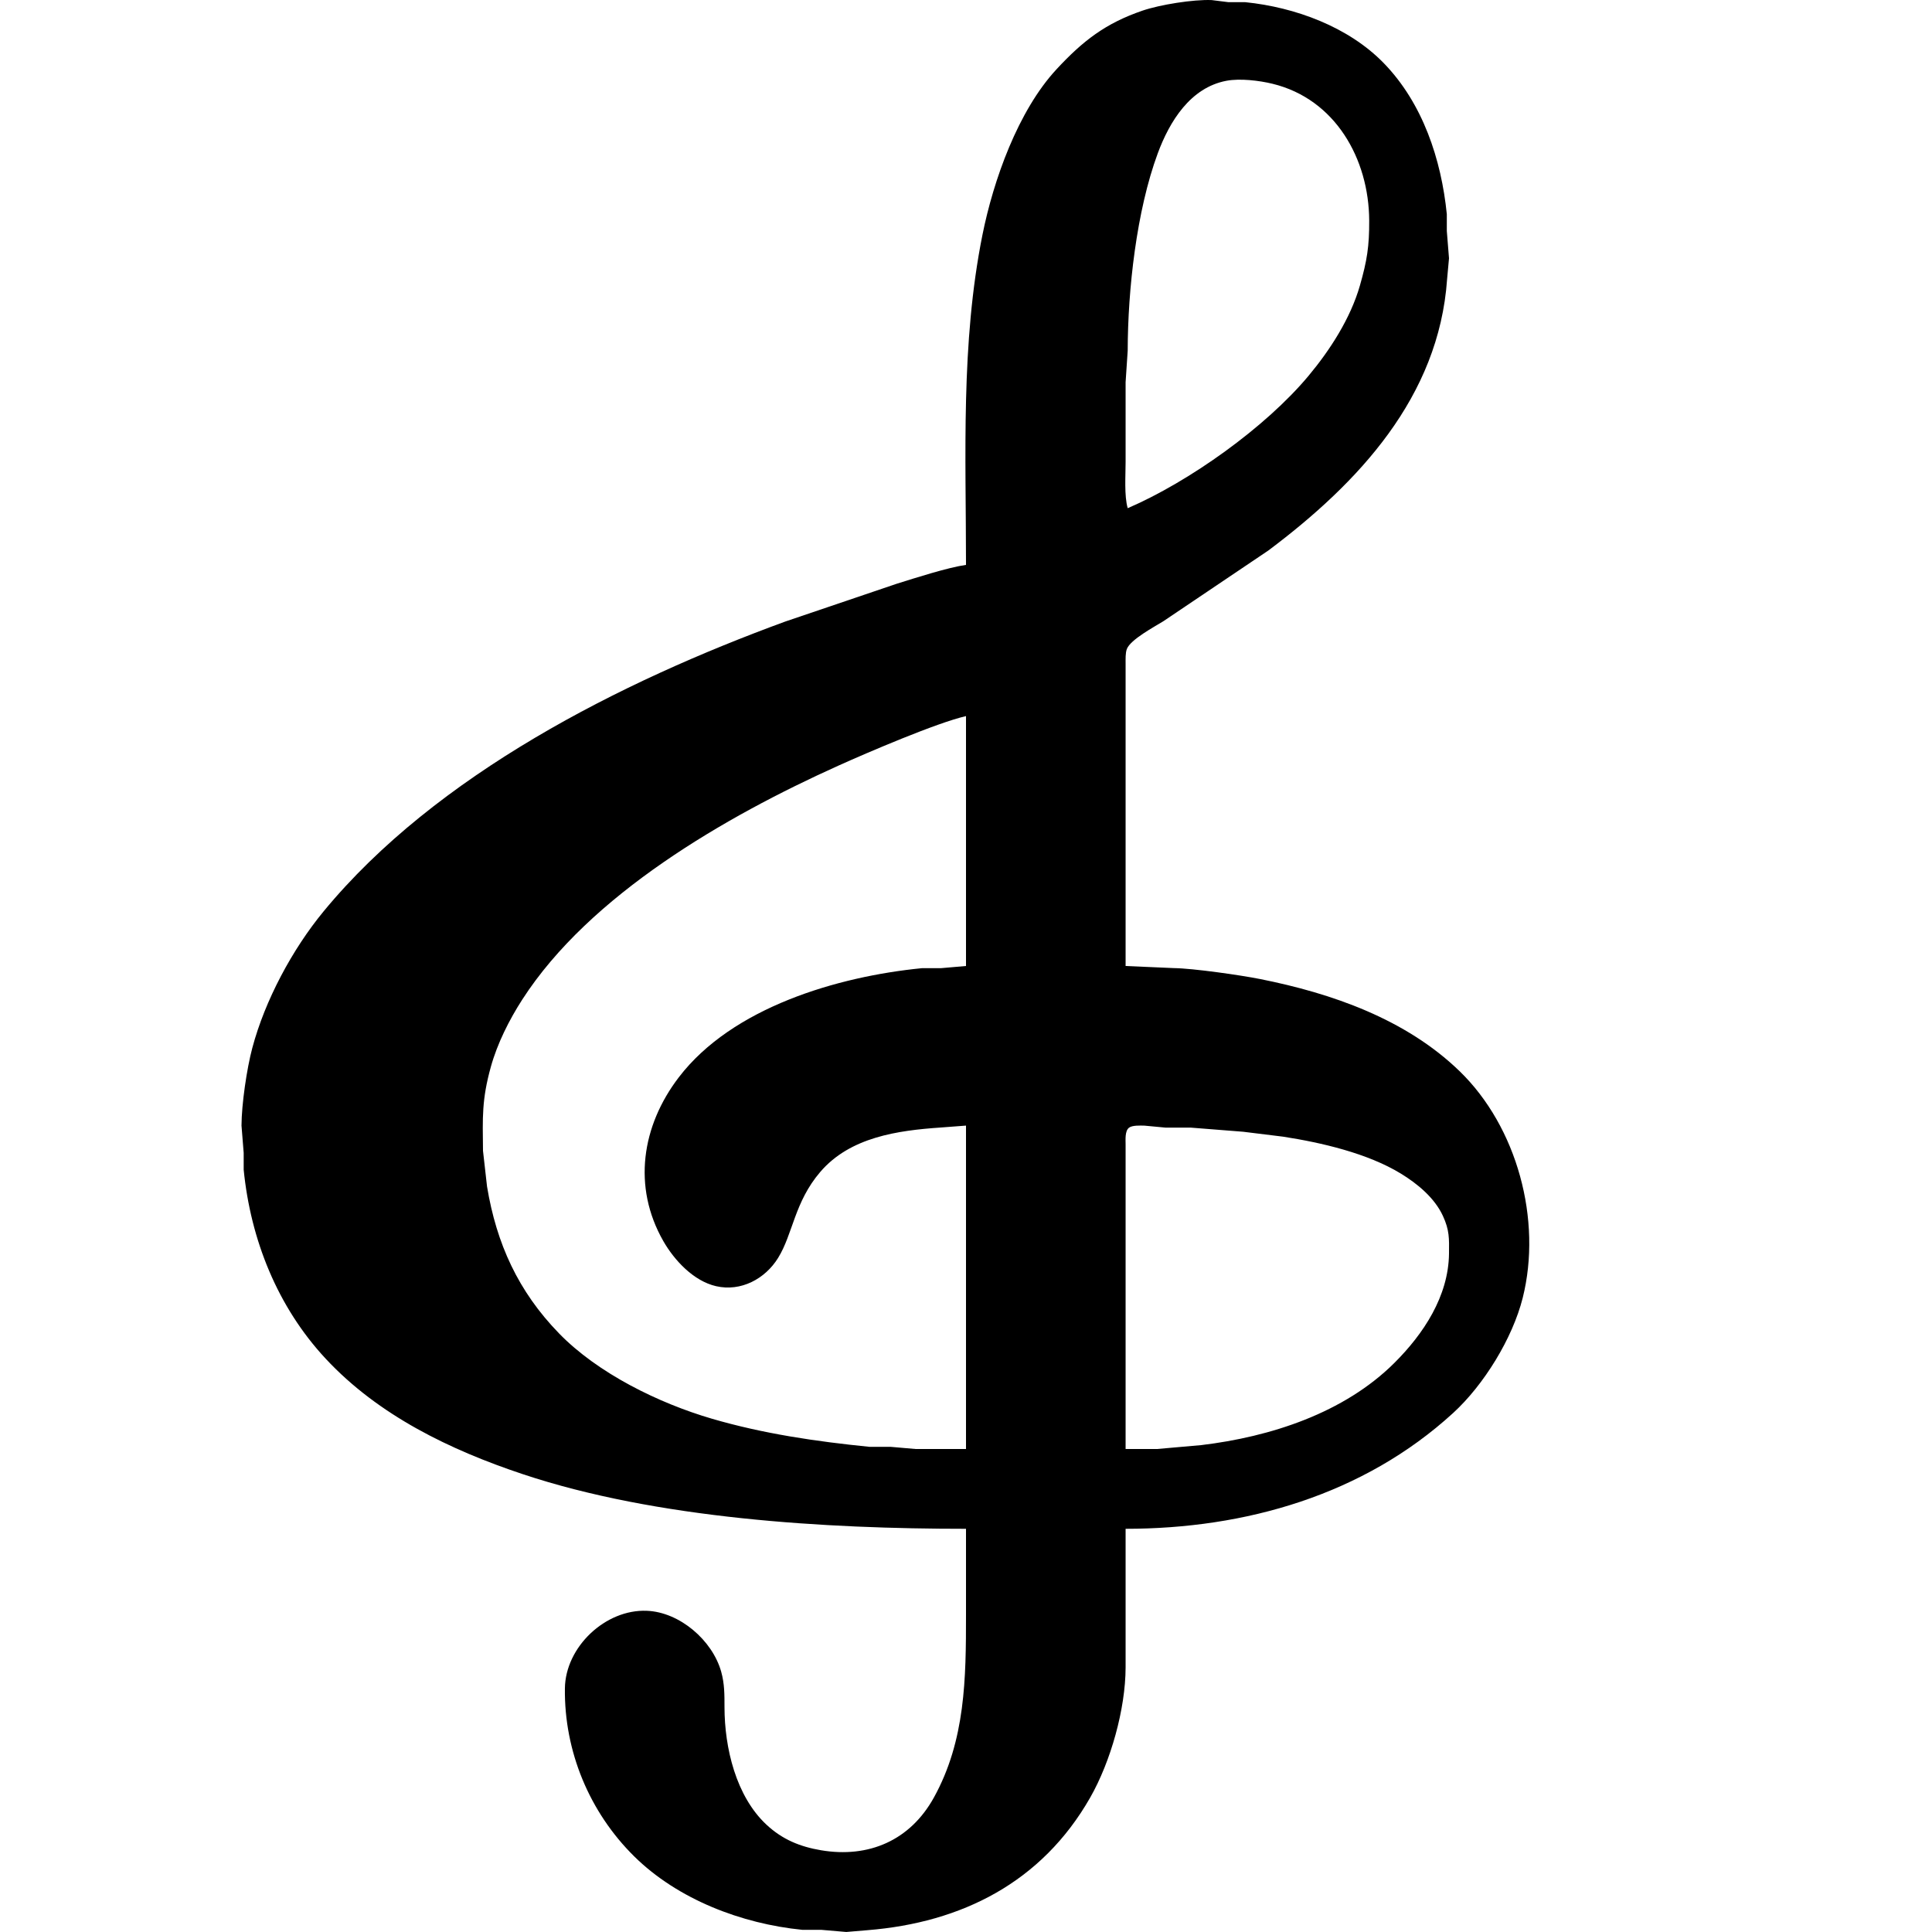
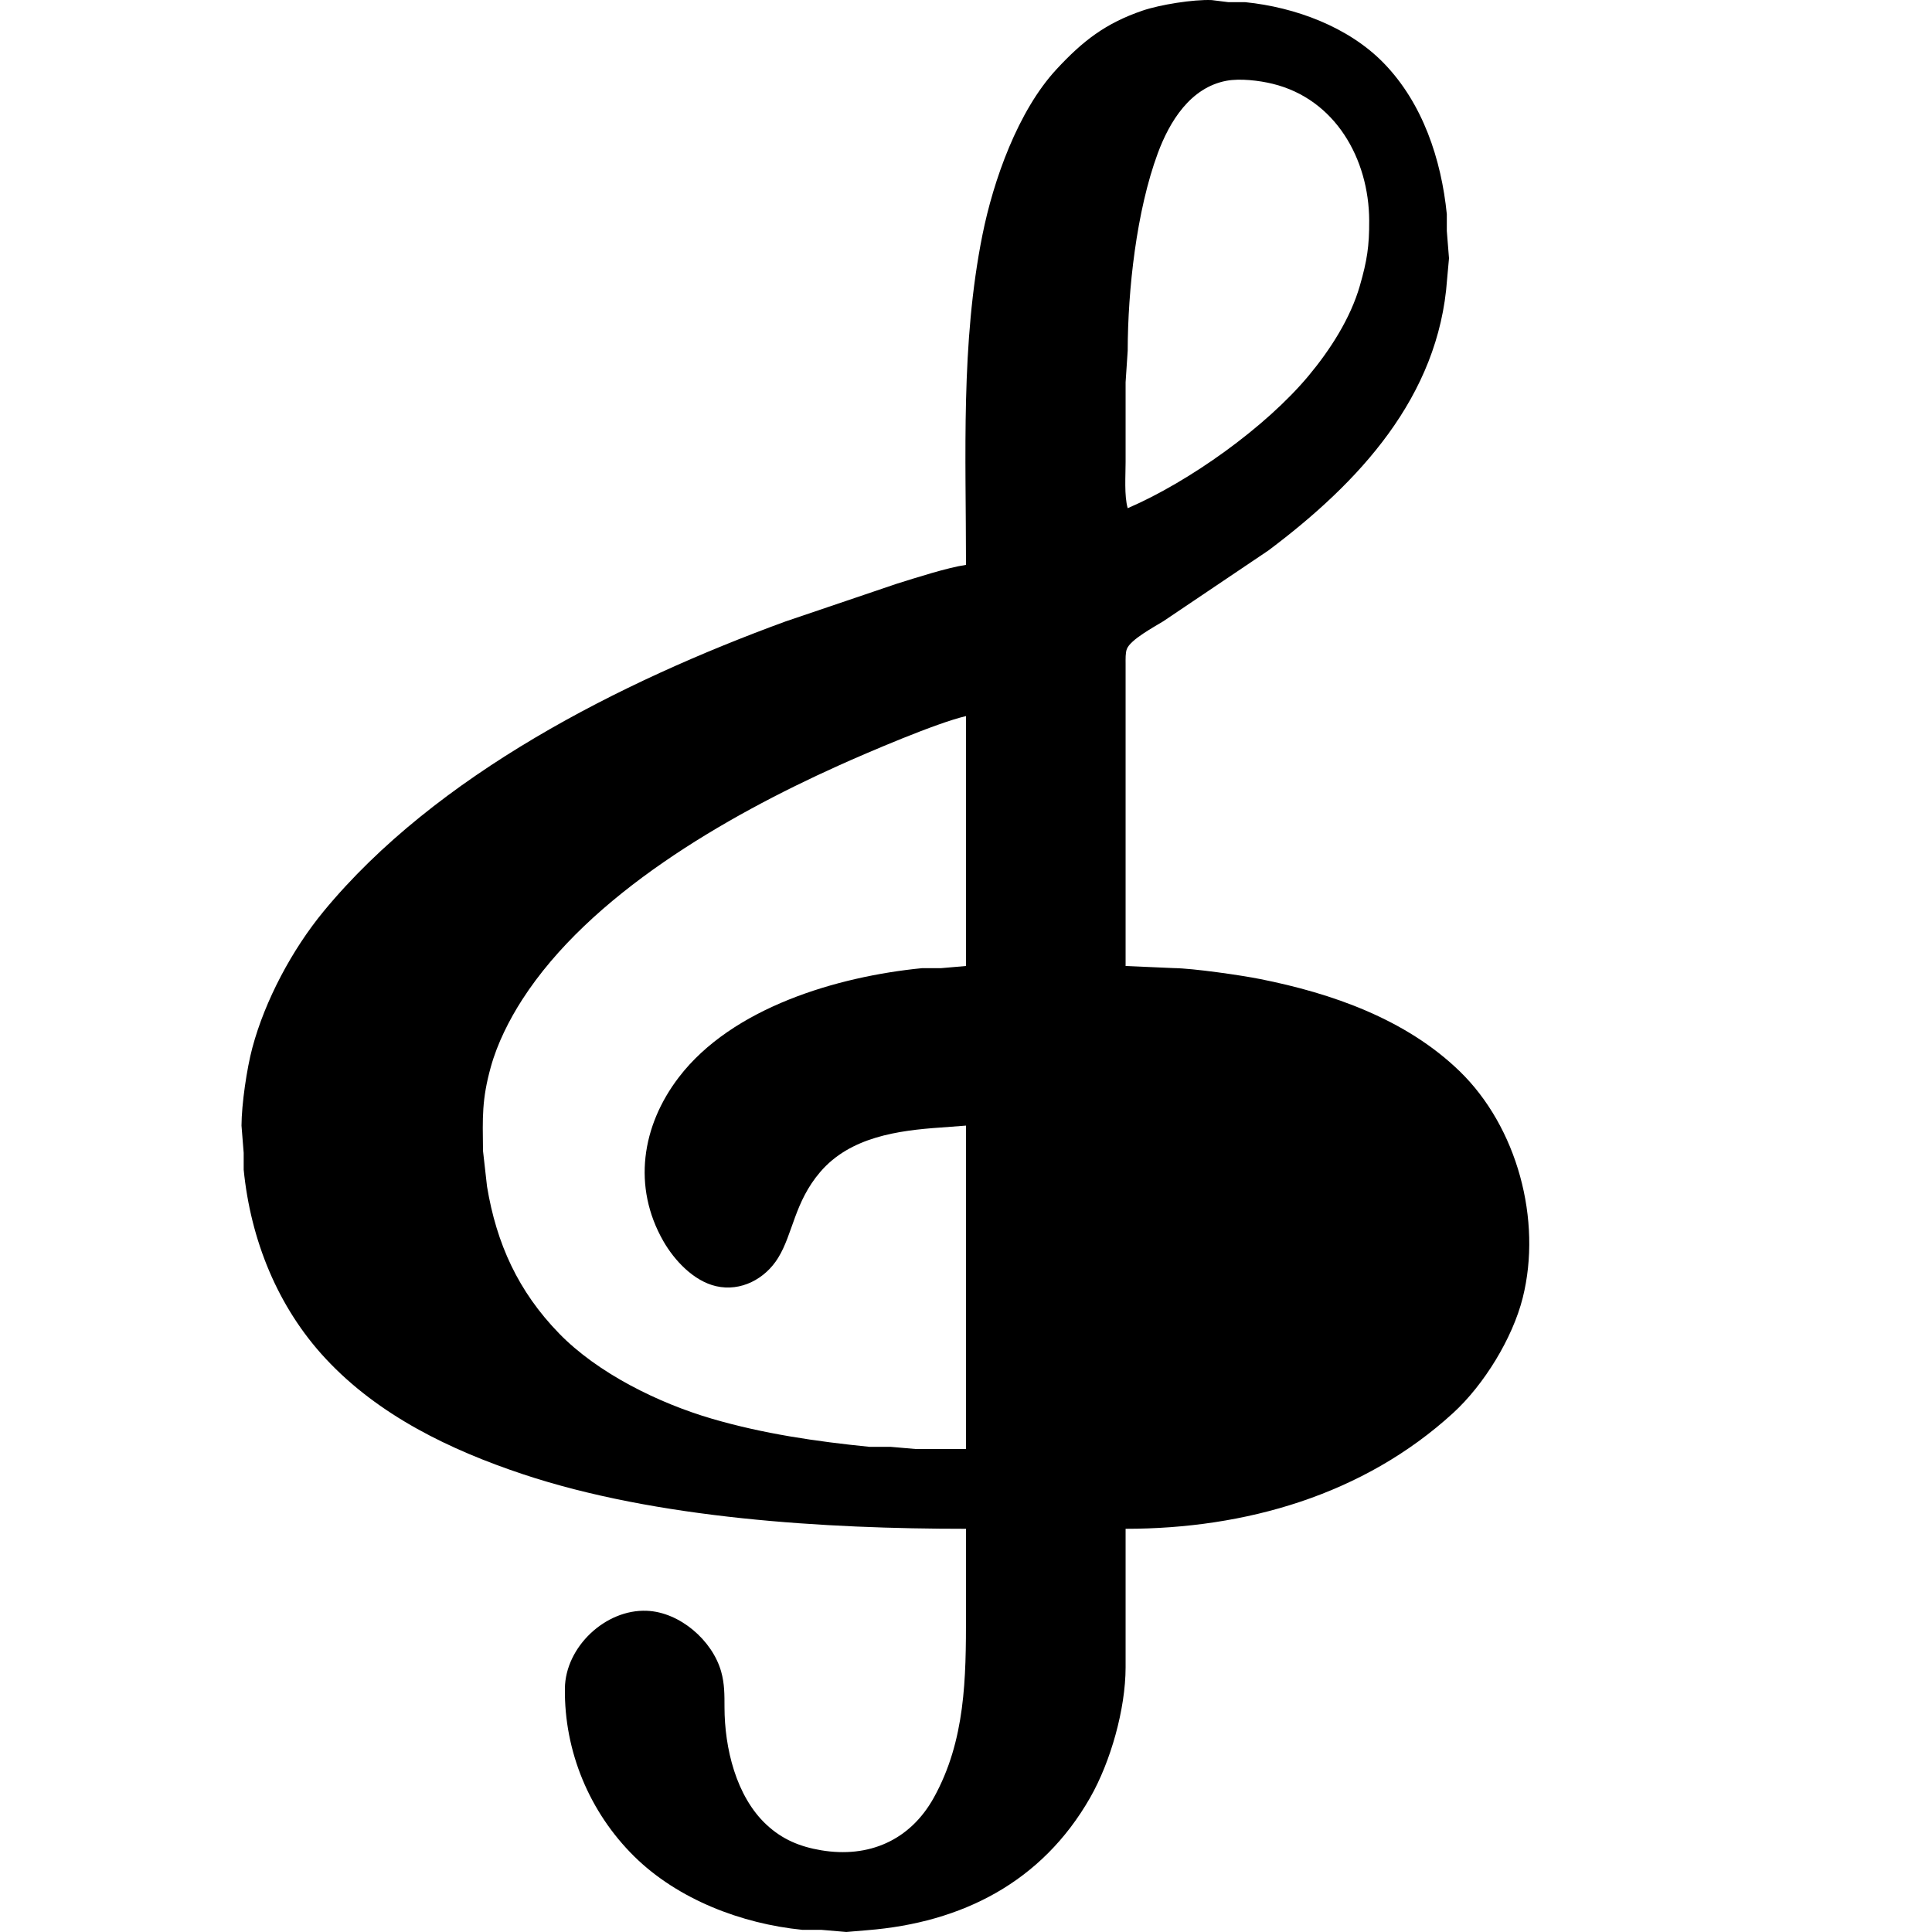
<svg xmlns="http://www.w3.org/2000/svg" width="450px" height="450px" viewBox="0 0 920 920">
-   <path id="svg-notenschluessel" fill="black" stroke="none" stroke-width="0" d="M 467.80,112.00            C 473.04,85.80 484.75,52.79 503.09,33.00              515.64,19.46 526.40,11.11 544.00,5.08              552.30,2.23 568.29,-0.33 577.00,0.04              577.00,0.04 585.00,1.04 585.00,1.04              585.00,1.04 593.00,1.04 593.00,1.04              616.65,3.43 642.11,12.76 658.91,30.04              677.51,49.16 686.34,75.92 688.96,102.00              688.96,102.00 688.96,110.00 688.96,110.00              688.96,110.00 690.00,123.00 690.00,123.00              690.00,123.00 689.09,133.00 689.09,133.00              685.17,189.04 646.95,229.91 604.00,262.13              604.00,262.13 554.00,295.81 554.00,295.81              549.61,298.53 538.34,304.53 536.60,309.04              535.88,310.88 536.00,313.99 536.00,316.00              536.00,316.00 536.00,460.00 536.00,460.00              536.00,460.00 559.00,461.00 559.00,461.00              568.09,461.11 590.67,464.34 600.00,466.20              634.25,473.01 669.42,485.28 695.00,510.04              722.48,536.64 734.40,580.98 725.11,618.00              720.26,637.31 706.61,659.46 692.00,672.83              649.29,711.92 592.95,728.00 536.00,728.00              536.00,728.00 536.00,771.00 536.00,771.00              536.00,771.00 536.00,794.00 536.00,794.00              535.97,813.81 528.92,838.83 519.13,856.00              496.13,896.31 457.98,915.56 413.04,919.14              413.04,919.14 403.00,919.99 403.00,919.99              403.00,919.99 391.00,918.96 391.00,918.96              391.00,918.96 382.00,918.96 382.00,918.96              353.19,916.08 322.81,904.52 302.00,883.99              280.64,862.89 268.64,833.92 269.00,804.00              269.24,784.27 288.28,766.24 308.00,767.04              323.70,767.67 339.21,781.11 343.41,796.00              345.05,801.84 344.99,807.04 345.00,813.00              345.03,832.31 350.46,855.37 365.00,868.91              372.58,875.96 380.93,879.38 391.00,881.08              413.59,884.88 433.36,876.47 444.69,856.00              459.78,828.74 460.00,799.17 460.00,769.00              460.00,769.00 460.00,728.00 460.00,728.00              393.09,728.00 312.67,723.22 249.00,702.00              214.41,690.47 180.30,674.07 155.09,647.00              132.12,622.34 119.34,590.30 116.04,557.00              116.04,557.00 116.04,549.00 116.04,549.00              116.04,549.00 115.00,536.00 115.00,536.00              115.04,525.81 117.51,508.90 120.15,499.00              126.21,476.29 139.18,452.09 154.08,434.00              207.73,368.90 295.72,324.58 374.00,295.95              374.00,295.95 427.00,277.98 427.00,277.98              435.83,275.23 451.30,270.23 460.00,269.00              460.00,216.57 457.47,163.65 467.80,112.00 Z            M 623.08,179.00            C 633.39,166.65 643.10,151.59 647.57,136.00              650.96,124.19 652.06,117.26 652.00,105.00              651.86,75.68 635.88,47.19 606.00,39.90              599.63,38.34 590.45,37.25 584.00,38.47              566.83,41.71 556.93,57.84 551.32,73.00              541.20,100.36 537.05,137.86 537.00,167.00              537.00,167.00 536.00,182.00 536.00,182.00              536.00,182.00 536.00,220.00 536.00,220.00              536.00,226.50 535.29,235.98 537.00,242.00              566.38,229.34 602.67,203.45 623.08,179.00 Z            M 399.00,364.70            C 345.63,388.76 280.90,426.00 248.69,476.00              242.46,485.68 236.83,496.87 233.74,508.00              229.38,523.72 229.82,532.08 230.00,548.00              230.00,548.00 231.92,565.00 231.92,565.00              236.42,592.22 246.77,614.94 266.17,634.91              284.66,653.96 313.67,668.17 339.00,675.58              363.50,682.74 388.65,686.42 414.00,688.96              414.00,688.96 424.00,688.96 424.00,688.96              424.00,688.96 436.00,690.00 436.00,690.00              436.00,690.00 460.00,690.00 460.00,690.00              460.00,690.00 460.00,536.00 460.00,536.00              460.00,536.00 448.00,536.91 448.00,536.91              427.58,538.31 404.85,541.44 390.62,558.04              378.29,572.42 377.62,587.52 370.53,599.00              364.36,609.00 352.82,615.18 341.00,612.47              330.30,610.02 321.13,600.19 315.87,591.00              301.10,565.17 305.54,536.14 323.24,513.00              348.68,479.73 398.83,465.00 439.00,461.04              439.00,461.04 448.00,461.04 448.00,461.04              448.00,461.04 460.00,460.00 460.00,460.00              460.00,460.00 460.00,341.00 460.00,341.00              446.17,344.16 412.95,358.40 399.00,364.70 Z            M 551.00,690.00            C 551.00,690.00 572.00,688.15 572.00,688.15              604.99,684.21 640.01,672.89 664.00,649.00              677.84,635.22 689.76,617.26 690.00,597.00              690.08,589.75 690.24,585.82 687.10,579.00              683.14,570.40 674.93,563.64 667.00,558.81              651.19,549.17 629.23,544.09 611.00,541.27              611.00,541.27 592.00,538.93 592.00,538.93              592.00,538.93 567.00,536.96 567.00,536.96              567.00,536.96 555.01,536.96 555.01,536.96              555.01,536.96 544.99,536.02 544.99,536.02              543.03,535.98 539.17,535.78 537.60,537.02              535.62,538.59 536.00,542.70 536.00,545.00              536.00,545.00 536.00,690.00 536.00,690.00              536.00,690.00 551.00,690.00 551.00,690.00 Z" />
+   <path id="svg-notenschluessel" fill="black" stroke="none" stroke-width="0" d="M 467.80,112.00            C 473.04,85.80 484.75,52.79 503.09,33.00              515.64,19.46 526.40,11.11 544.00,5.08              552.30,2.23 568.29,-0.33 577.00,0.04              577.00,0.04 585.00,1.04 585.00,1.04              585.00,1.04 593.00,1.04 593.00,1.04              616.65,3.43 642.11,12.76 658.91,30.04              677.51,49.16 686.34,75.92 688.96,102.00              688.96,102.00 688.96,110.00 688.96,110.00              688.96,110.00 690.00,123.00 690.00,123.00              690.00,123.00 689.09,133.00 689.09,133.00              685.17,189.04 646.95,229.91 604.00,262.13              604.00,262.13 554.00,295.81 554.00,295.81              549.61,298.53 538.34,304.53 536.60,309.04              535.88,310.88 536.00,313.99 536.00,316.00              536.00,316.00 536.00,460.00 536.00,460.00              536.00,460.00 559.00,461.00 559.00,461.00              568.09,461.11 590.67,464.34 600.00,466.20              634.25,473.01 669.42,485.28 695.00,510.04              722.48,536.64 734.40,580.98 725.11,618.00              720.26,637.31 706.61,659.46 692.00,672.83              649.29,711.92 592.95,728.00 536.00,728.00              536.00,728.00 536.00,771.00 536.00,771.00              536.00,771.00 536.00,794.00 536.00,794.00              535.97,813.81 528.92,838.83 519.13,856.00              496.13,896.31 457.98,915.56 413.04,919.14              413.04,919.14 403.00,919.99 403.00,919.99              403.00,919.99 391.00,918.96 391.00,918.96              391.00,918.96 382.00,918.96 382.00,918.96              353.19,916.08 322.81,904.52 302.00,883.99              280.64,862.89 268.64,833.92 269.00,804.00              269.24,784.27 288.28,766.24 308.00,767.04              323.70,767.67 339.21,781.11 343.41,796.00              345.05,801.84 344.99,807.04 345.00,813.00              345.03,832.31 350.46,855.37 365.00,868.91              372.58,875.96 380.93,879.38 391.00,881.08              413.59,884.88 433.36,876.47 444.69,856.00              459.78,828.74 460.00,799.17 460.00,769.00              460.00,769.00 460.00,728.00 460.00,728.00              393.09,728.00 312.67,723.22 249.00,702.00              214.41,690.47 180.30,674.07 155.09,647.00              132.12,622.34 119.34,590.30 116.04,557.00              116.04,557.00 116.04,549.00 116.04,549.00              116.04,549.00 115.00,536.00 115.00,536.00              115.04,525.81 117.51,508.90 120.15,499.00              126.21,476.29 139.18,452.09 154.08,434.00              207.73,368.90 295.72,324.58 374.00,295.95              374.00,295.95 427.00,277.98 427.00,277.98              435.83,275.23 451.30,270.23 460.00,269.00              460.00,216.57 457.47,163.65 467.80,112.00 Z            M 623.08,179.00            C 633.39,166.65 643.10,151.59 647.57,136.00              650.96,124.19 652.06,117.26 652.00,105.00              651.86,75.68 635.88,47.19 606.00,39.90              599.63,38.34 590.45,37.25 584.00,38.47              566.83,41.71 556.93,57.84 551.32,73.00              541.20,100.36 537.05,137.86 537.00,167.00              537.00,167.00 536.00,182.00 536.00,182.00              536.00,182.00 536.00,220.00 536.00,220.00              536.00,226.50 535.29,235.98 537.00,242.00              566.38,229.34 602.67,203.45 623.08,179.00 Z            M 399.00,364.70            C 345.63,388.76 280.90,426.00 248.69,476.00              242.46,485.68 236.83,496.87 233.74,508.00              229.38,523.72 229.82,532.08 230.00,548.00              230.00,548.00 231.92,565.00 231.92,565.00              236.42,592.22 246.77,614.94 266.17,634.91              284.66,653.96 313.67,668.17 339.00,675.58              363.50,682.74 388.65,686.42 414.00,688.96              414.00,688.96 424.00,688.96 424.00,688.96              424.00,688.96 436.00,690.00 436.00,690.00              436.00,690.00 460.00,690.00 460.00,690.00              460.00,690.00 460.00,536.00 460.00,536.00              460.00,536.00 448.00,536.91 448.00,536.91              427.58,538.31 404.85,541.44 390.62,558.04              378.29,572.42 377.62,587.52 370.53,599.00              364.36,609.00 352.82,615.18 341.00,612.47              330.30,610.02 321.13,600.19 315.87,591.00              301.10,565.17 305.54,536.14 323.24,513.00              348.68,479.73 398.83,465.00 439.00,461.04              439.00,461.04 448.00,461.04 448.00,461.04              448.00,461.04 460.00,460.00 460.00,460.00              460.00,460.00 460.00,341.00 460.00,341.00              446.17,344.16 412.95,358.40 399.00,364.70 Z            M 551.00,690.00            Z" />
</svg>